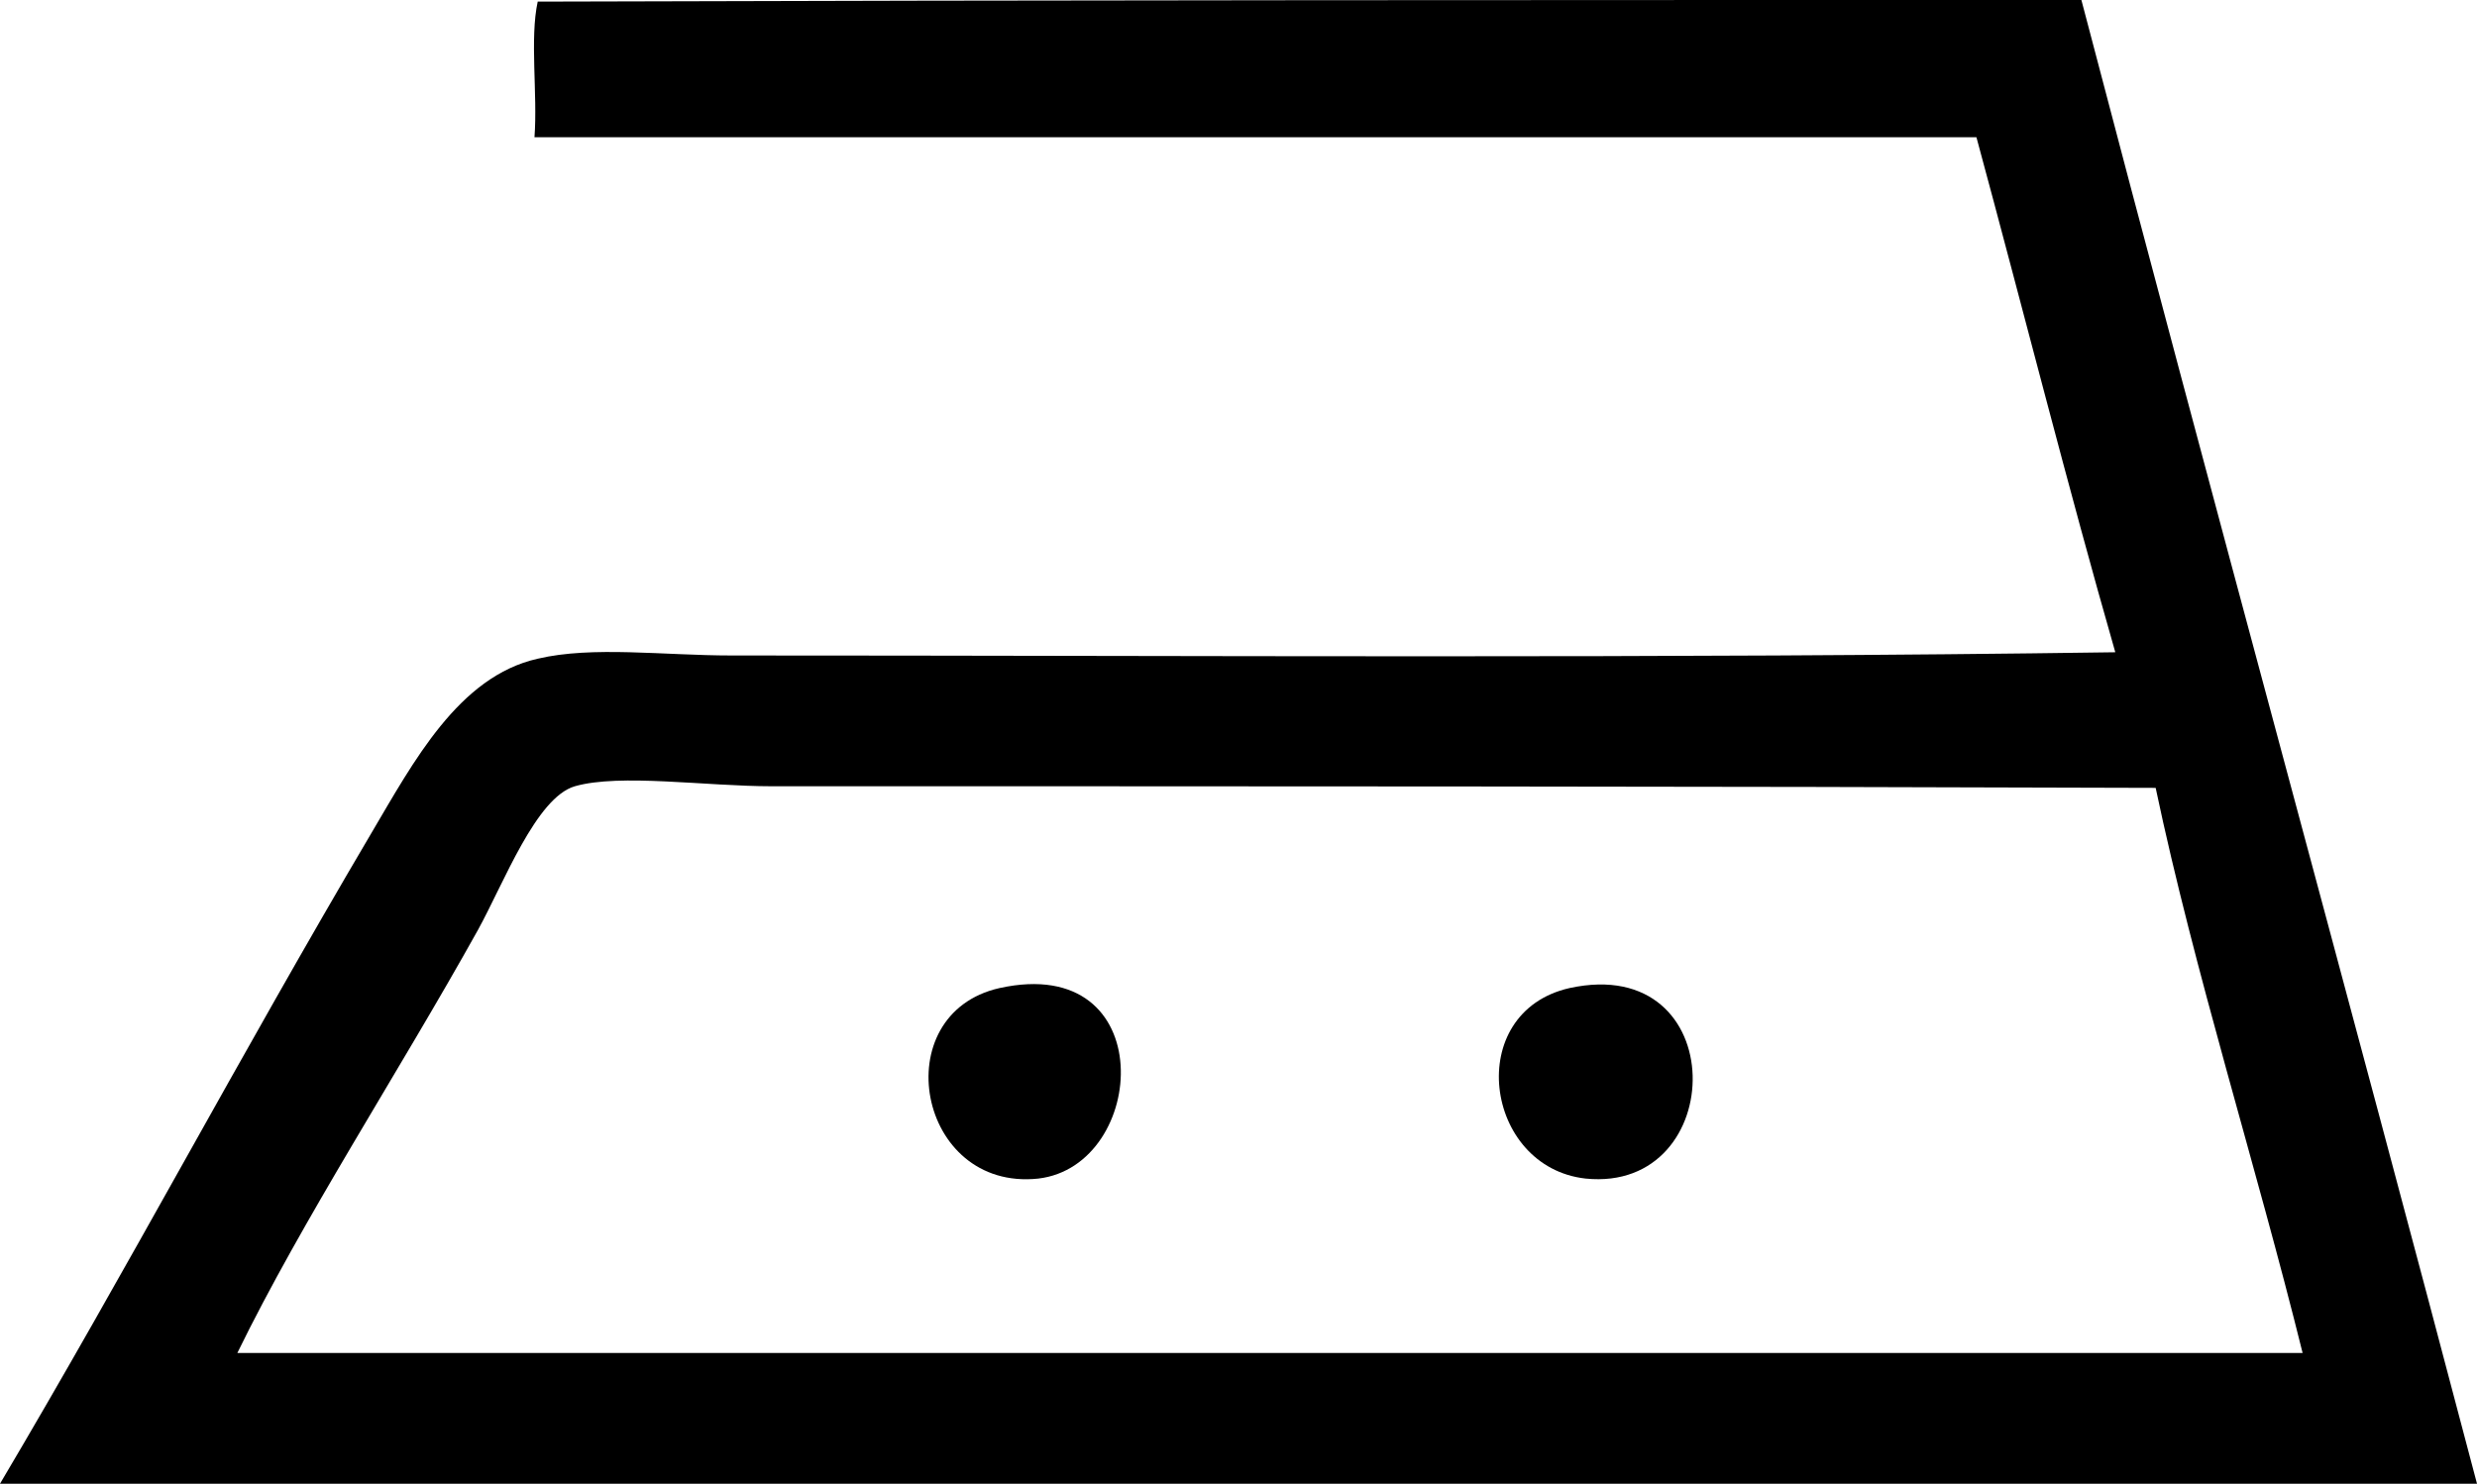
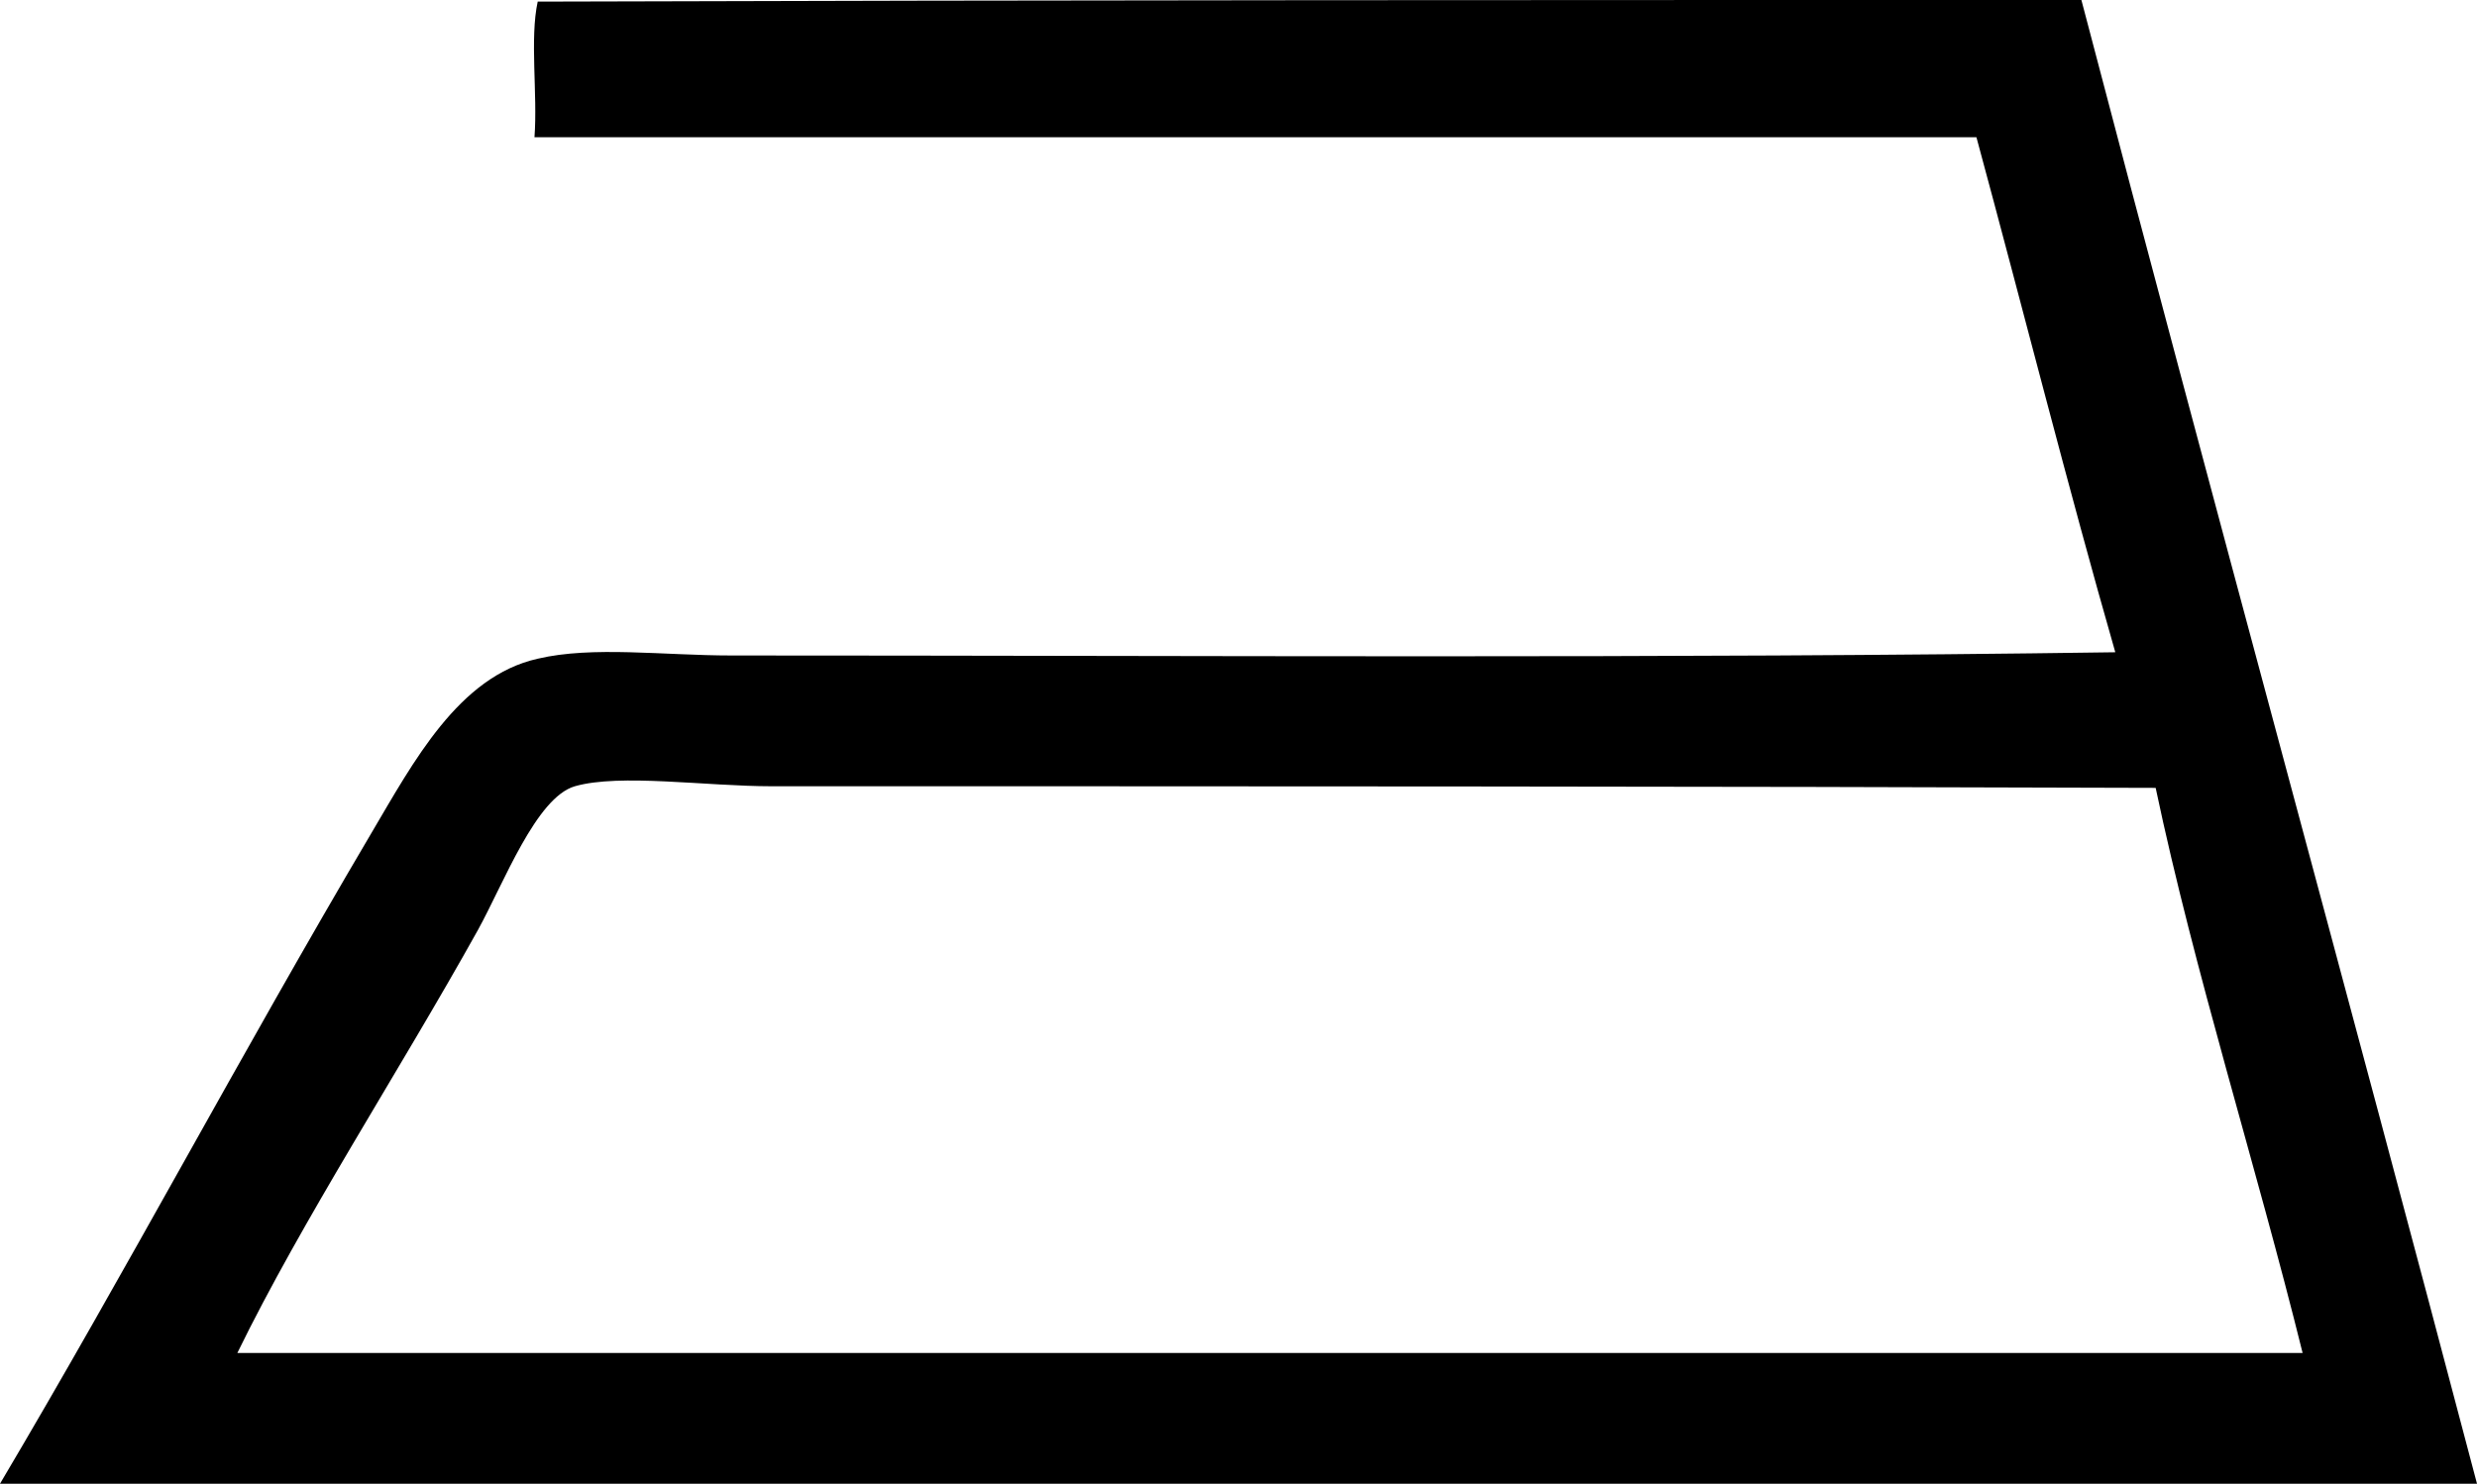
<svg xmlns="http://www.w3.org/2000/svg" version="1.1" id="Layer_1" x="0px" y="0px" viewBox="0 0 153.4 91.9" style="enable-background:new 0 0 153.4 91.9;" xml:space="preserve">
  <style type="text/css">
	.st0{fill-rule:evenodd;clip-rule:evenodd;}
</style>
  <g>
    <path class="st0" d="M153.4,91.9c-51.1,0-102.2,0-153.4,0c8-13.5,14.8-26.4,23-40.3c2.6-4.4,5.4-9.7,10.3-10.8   c3.4-0.8,7.8-0.2,12-0.2c28.7,0,58,0.2,85.7-0.2c-2.9-10.1-5.7-21.2-8.6-31.9c-29.8,0-59.5,0-89.3,0c0.2-2.7-0.3-6.1,0.2-8.4   C65.2,0,97,0,128.9,0C137.1,31.3,145.4,61.5,153.4,91.9z M47.8,48.7c-4.1,0-9.4-0.8-12.2,0c-2.4,0.7-4.4,6-6,8.9   c-4.9,8.8-10.9,18-14.9,26.2c42.6,0,85.3,0,127.9,0c-2.9-11.7-6.7-23.6-9.1-35C105.5,48.7,76.2,48.7,47.8,48.7z" />
-     <path class="st0" d="M61.9,61.2c10-2.2,9.2,11,2.4,11.8C56.8,73.8,54.8,62.8,61.9,61.2z" />
-     <path class="st0" d="M97.2,61.2c10.1-2.2,9.9,12.7,1,11.8C91.9,72.3,90.6,62.7,97.2,61.2z" />
  </g>
</svg>